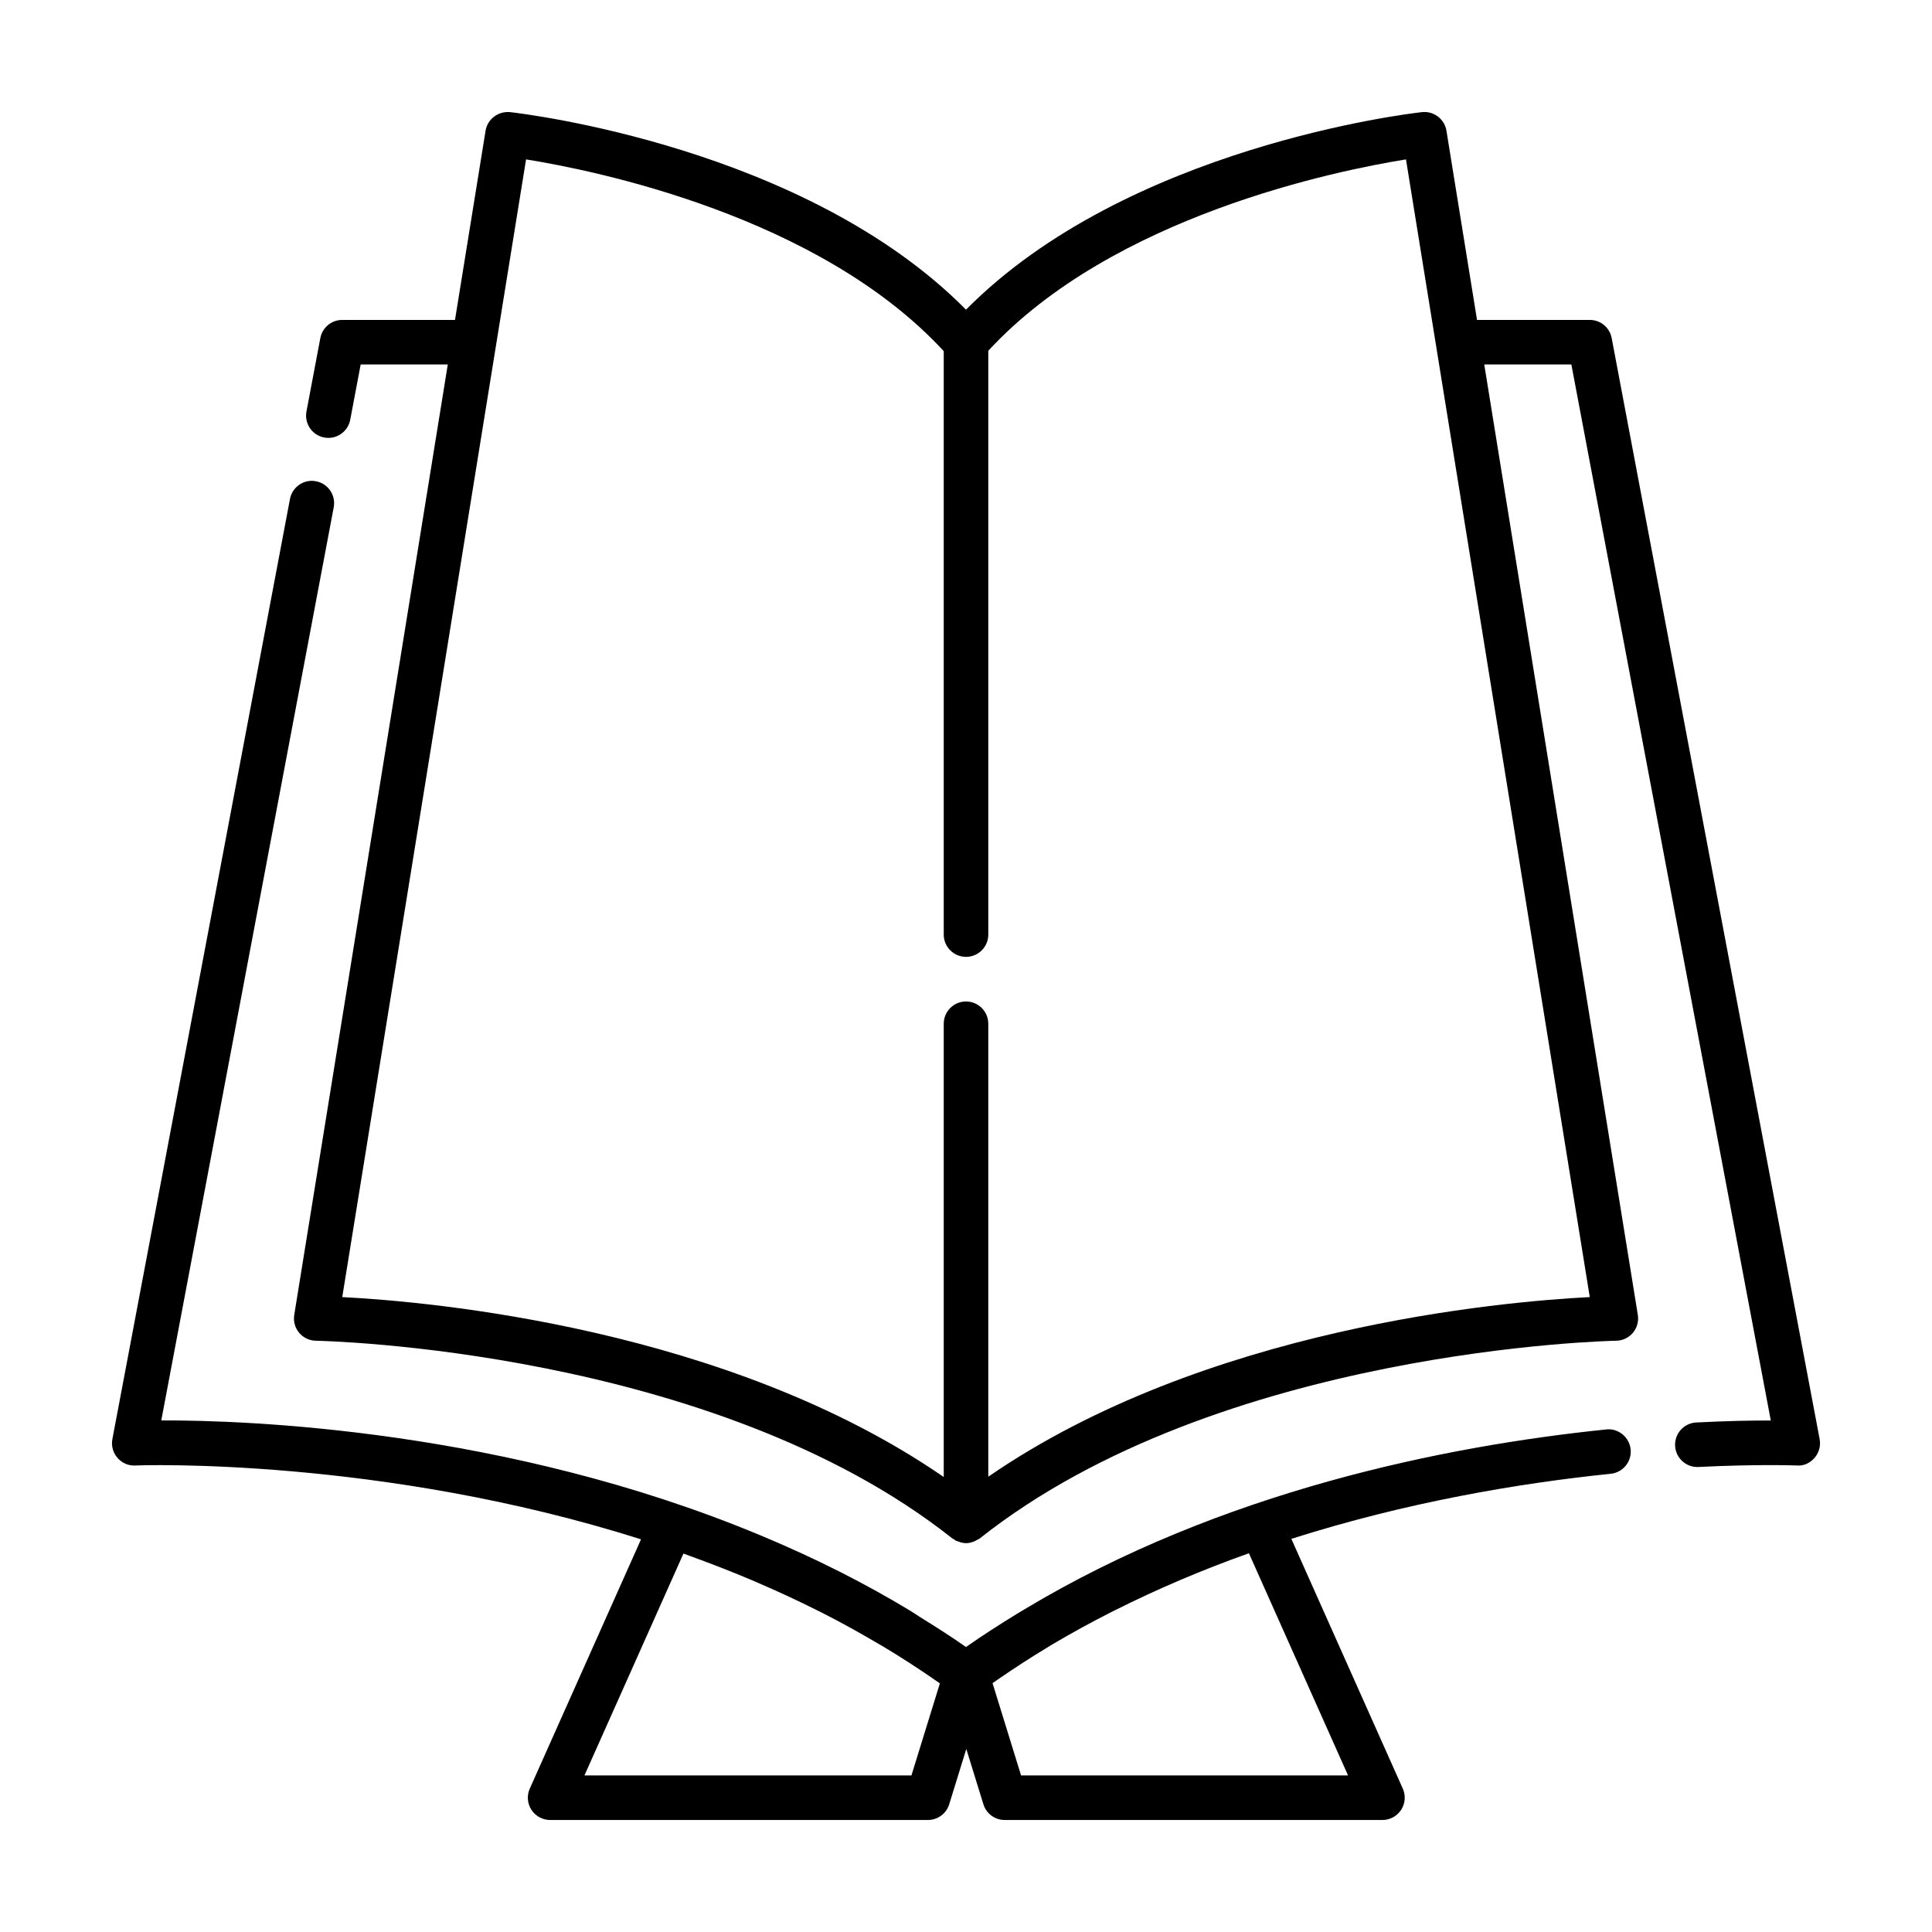
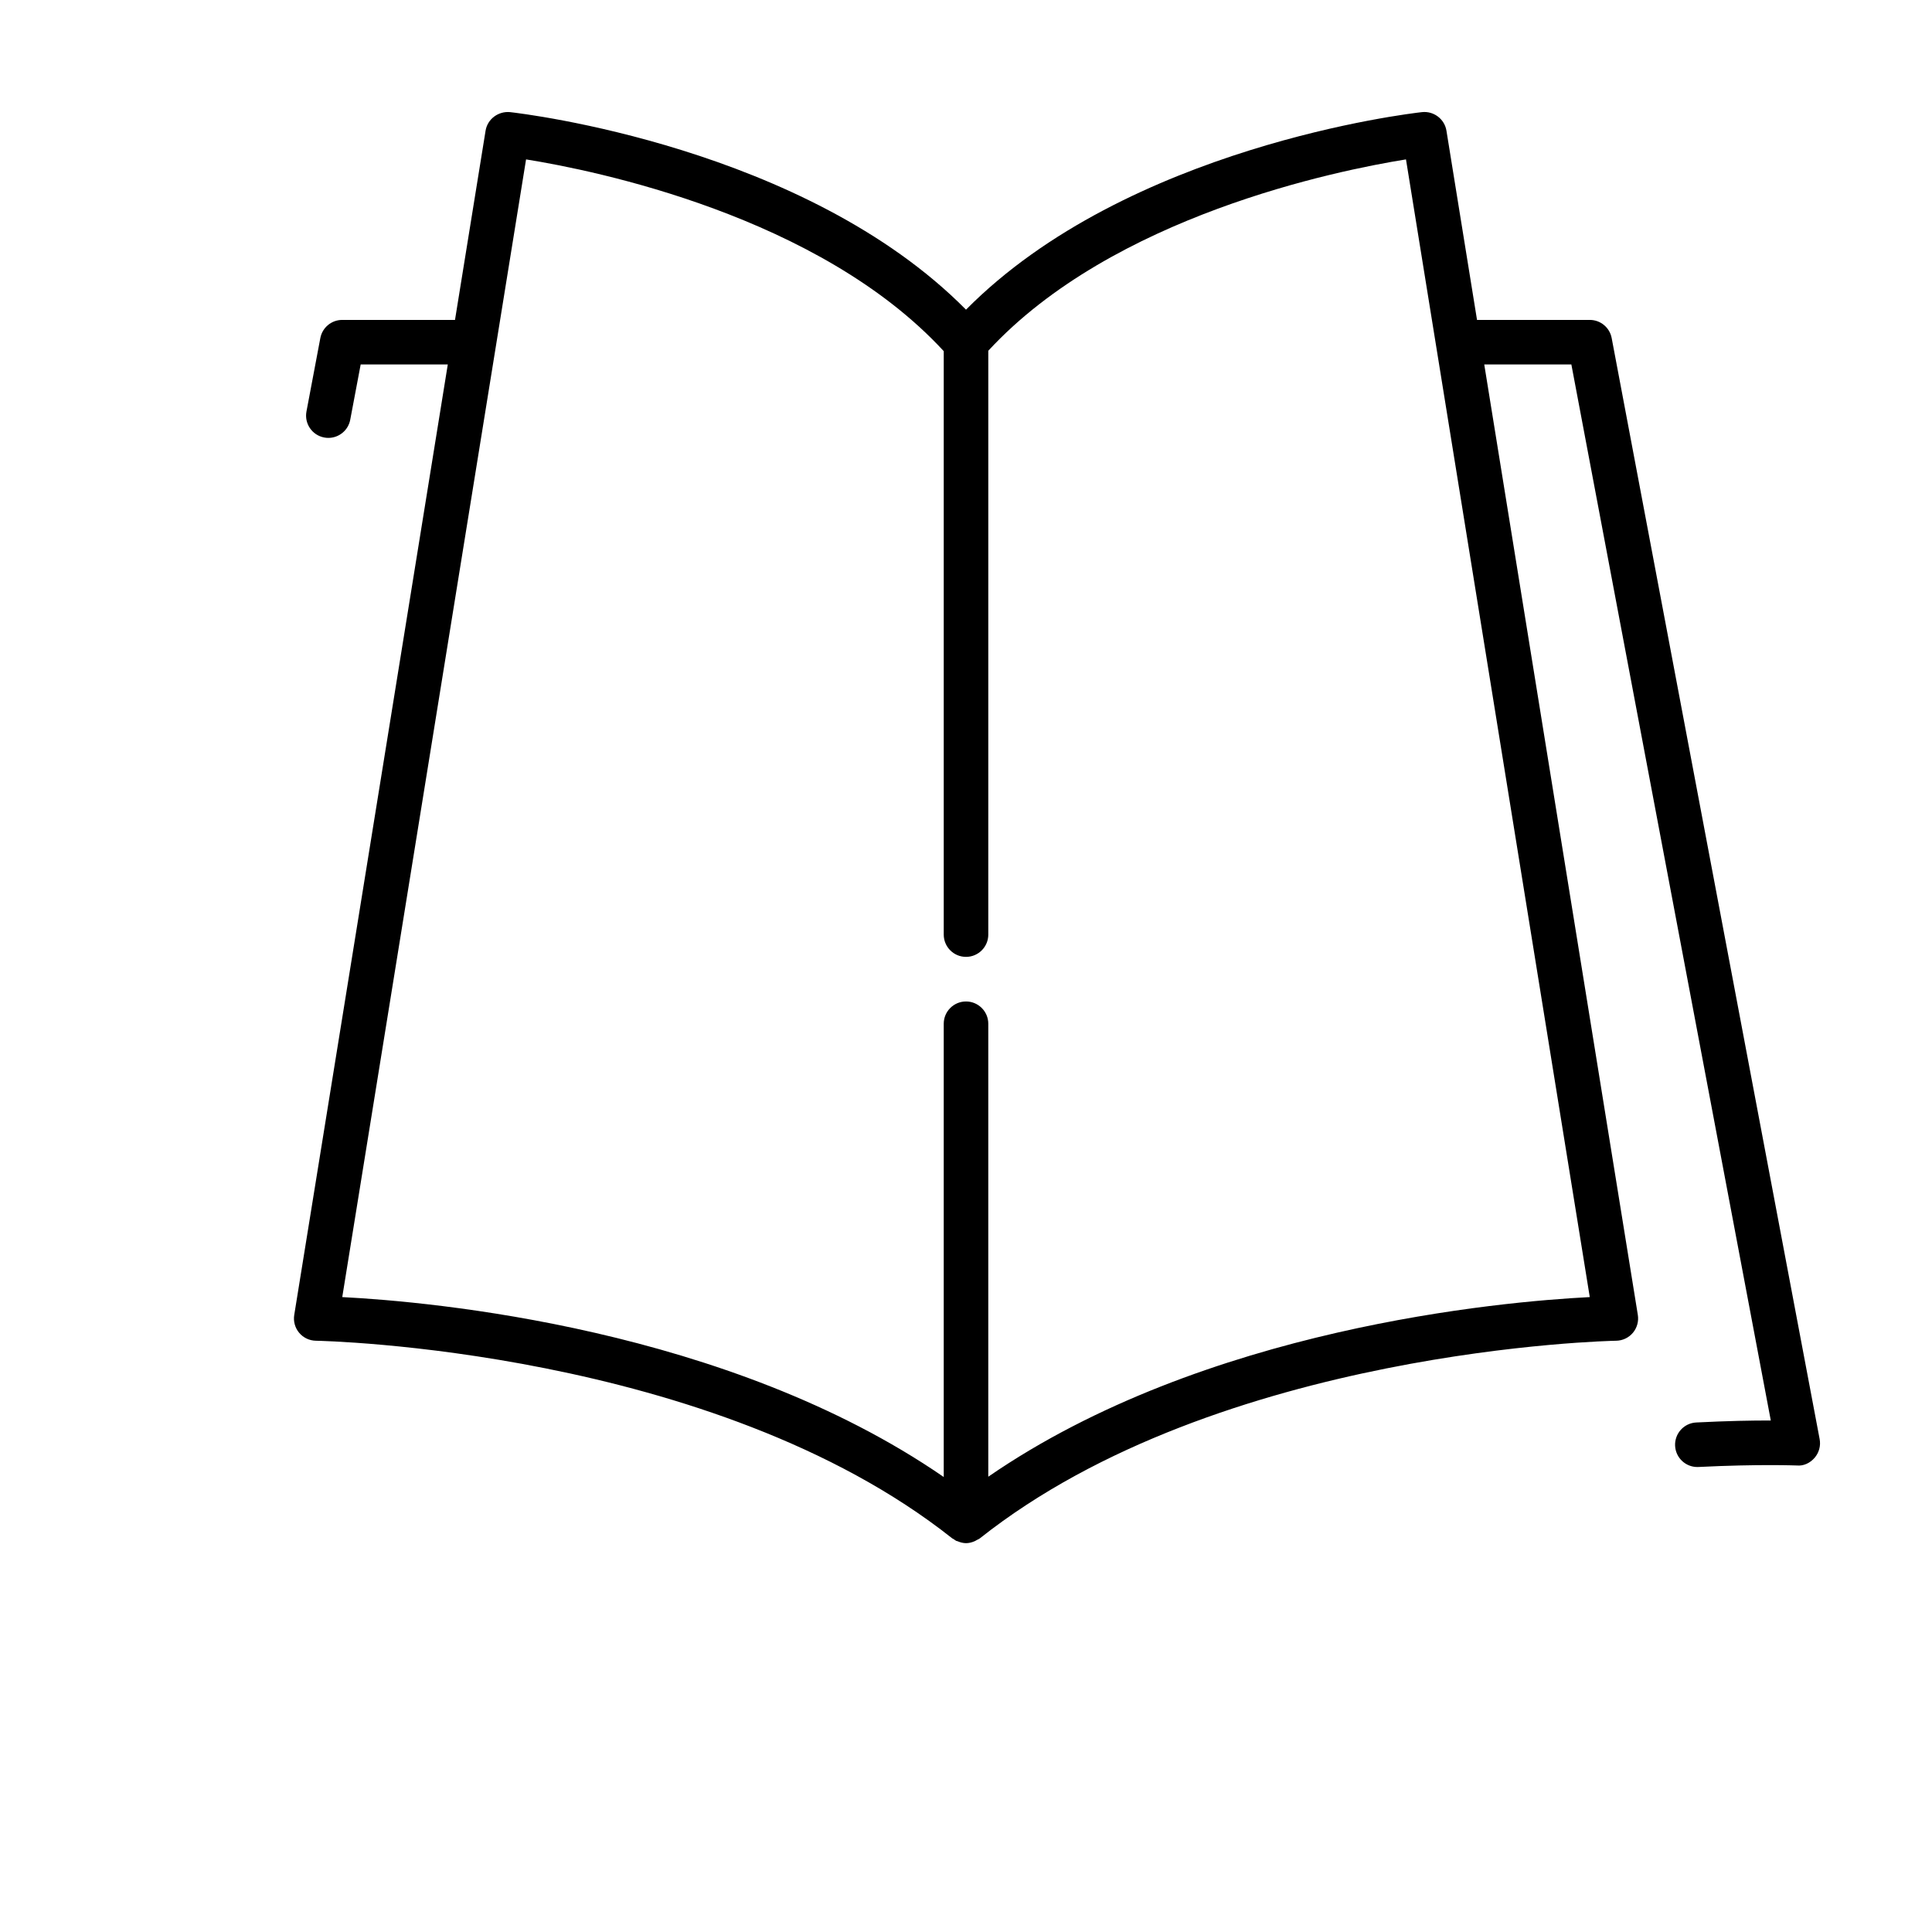
<svg xmlns="http://www.w3.org/2000/svg" fill="#000000" width="800px" height="800px" version="1.1" viewBox="144 144 512 512">
  <g>
    <path d="m571.11 233.59c-0.523-2.789-2.961-4.809-5.797-4.809h-29.887l-8.102-50.141c-0.5-3.106-3.371-5.262-6.481-4.926-3.277 0.363-78.109 9.156-120.84 52.352-42.734-43.195-117.57-51.984-120.84-52.352-3.09-0.293-5.977 1.82-6.481 4.926l-8.102 50.141h-29.887c-2.836 0-5.273 2.019-5.801 4.809l-3.676 19.457c-0.605 3.207 1.5 6.293 4.703 6.894 0.367 0.074 0.738 0.105 1.102 0.105 2.781 0 5.258-1.977 5.793-4.809l2.769-14.648h23.086l-40.691 251.88c-0.277 1.691 0.199 3.422 1.305 4.734 1.102 1.316 2.727 2.082 4.441 2.106 1.047 0.016 105.13 2.059 168.62 52.367 0.129 0.102 0.281 0.137 0.414 0.227 0.227 0.152 0.43 0.336 0.684 0.457 0.086 0.043 0.18 0.023 0.27 0.062 0.742 0.316 1.516 0.531 2.301 0.531h-0.004c0.781 0 1.543-0.203 2.269-0.512 0.215-0.09 0.395-0.215 0.602-0.328 0.266-0.148 0.555-0.242 0.797-0.438 63.418-50.254 167.57-52.352 168.62-52.367 1.715-0.023 3.336-0.793 4.441-2.106 1.098-1.316 1.578-3.043 1.305-4.734l-40.699-251.88h23.086l52.852 279.86c-4.711-0.023-11.395 0.102-19.762 0.523-3.254 0.16-5.762 2.938-5.598 6.195 0.16 3.152 2.766 5.606 5.891 5.606 0.102 0 0.199 0 0.305-0.008 16.004-0.801 25.961-0.391 26.055-0.398 1.82 0.184 3.535-0.668 4.715-2.031 1.18-1.367 1.672-3.191 1.336-4.965zm-5.805 254.15c-23.57 1.207-102.13 8.137-159.4 47.602v-120.04c0-3.258-2.644-5.902-5.902-5.902s-5.902 2.644-5.902 5.902v120.12c-57.277-39.484-135.83-46.473-159.4-47.68l48.711-301.5c18.352 2.941 77.641 14.98 110.69 50.816v154.62c0 3.258 2.644 5.902 5.902 5.902 3.258 0 5.902-2.644 5.902-5.902l0.004-154.73c33.012-35.734 92.34-47.754 110.69-50.707z" />
-     <path d="m569.65 522.82c-42.754 4.398-102.06 16.371-154.04 47.602-0.715 0.43-1.438 0.852-2.144 1.285-4.547 2.789-9.055 5.676-13.465 8.77-4.07-2.859-8.234-5.488-12.414-8.086-0.715-0.441-1.367-0.922-2.086-1.359-6.203-3.773-12.512-7.234-18.879-10.469-0.113-0.055-0.23-0.109-0.34-0.164-6.656-3.371-13.367-6.414-20.102-9.242-0.211-0.09-0.426-0.176-0.637-0.266-67.488-28.176-136.45-30.539-158.8-30.465l45.699-241.99c0.605-3.207-1.5-6.293-4.703-6.894-3.188-0.637-6.293 1.5-6.894 4.703l-47.059 249.13c-0.336 1.777 0.156 3.598 1.336 4.965 1.176 1.359 2.906 2.144 4.715 2.031 0.914-0.051 65.059-2.356 134.04 19.574l-29.48 66.066c-0.816 1.828-0.648 3.945 0.438 5.621 1.098 1.672 2.965 2.688 4.961 2.688h100.11c2.59 0 4.879-1.684 5.644-4.16l4.531-14.668 4.531 14.668c0.766 2.477 3.055 4.16 5.644 4.16h100.11c2 0 3.863-1.016 4.953-2.691 1.086-1.676 1.254-3.789 0.438-5.621l-29.535-66.191c30.57-9.734 60.355-14.758 84.645-17.25 3.242-0.332 5.606-3.238 5.269-6.481-0.332-3.242-3.312-5.648-6.473-5.266zm-184.11 91.691h-86.656l26.242-58.805c0.676 0.242 1.352 0.504 2.023 0.75 5.324 1.938 10.555 3.961 15.637 6.109 0.699 0.293 1.395 0.598 2.09 0.898 5.434 2.344 10.738 4.801 15.875 7.387 0.258 0.129 0.516 0.246 0.773 0.375 5.227 2.648 10.266 5.445 15.172 8.34 0.531 0.312 1.07 0.609 1.598 0.926 4.66 2.793 9.141 5.715 13.496 8.727 0.43 0.297 0.859 0.598 1.289 0.895zm115.71 0h-86.656l-7.559-24.461c0.629-0.441 1.262-0.871 1.895-1.309 4.027-2.762 8.152-5.453 12.438-8.027 0.445-0.27 0.883-0.559 1.332-0.824 5.055-2.996 10.281-5.867 15.676-8.605 0.332-0.172 0.668-0.332 1.004-0.5 11.18-5.621 23.051-10.695 35.594-15.16z" />
  </g>
</svg>